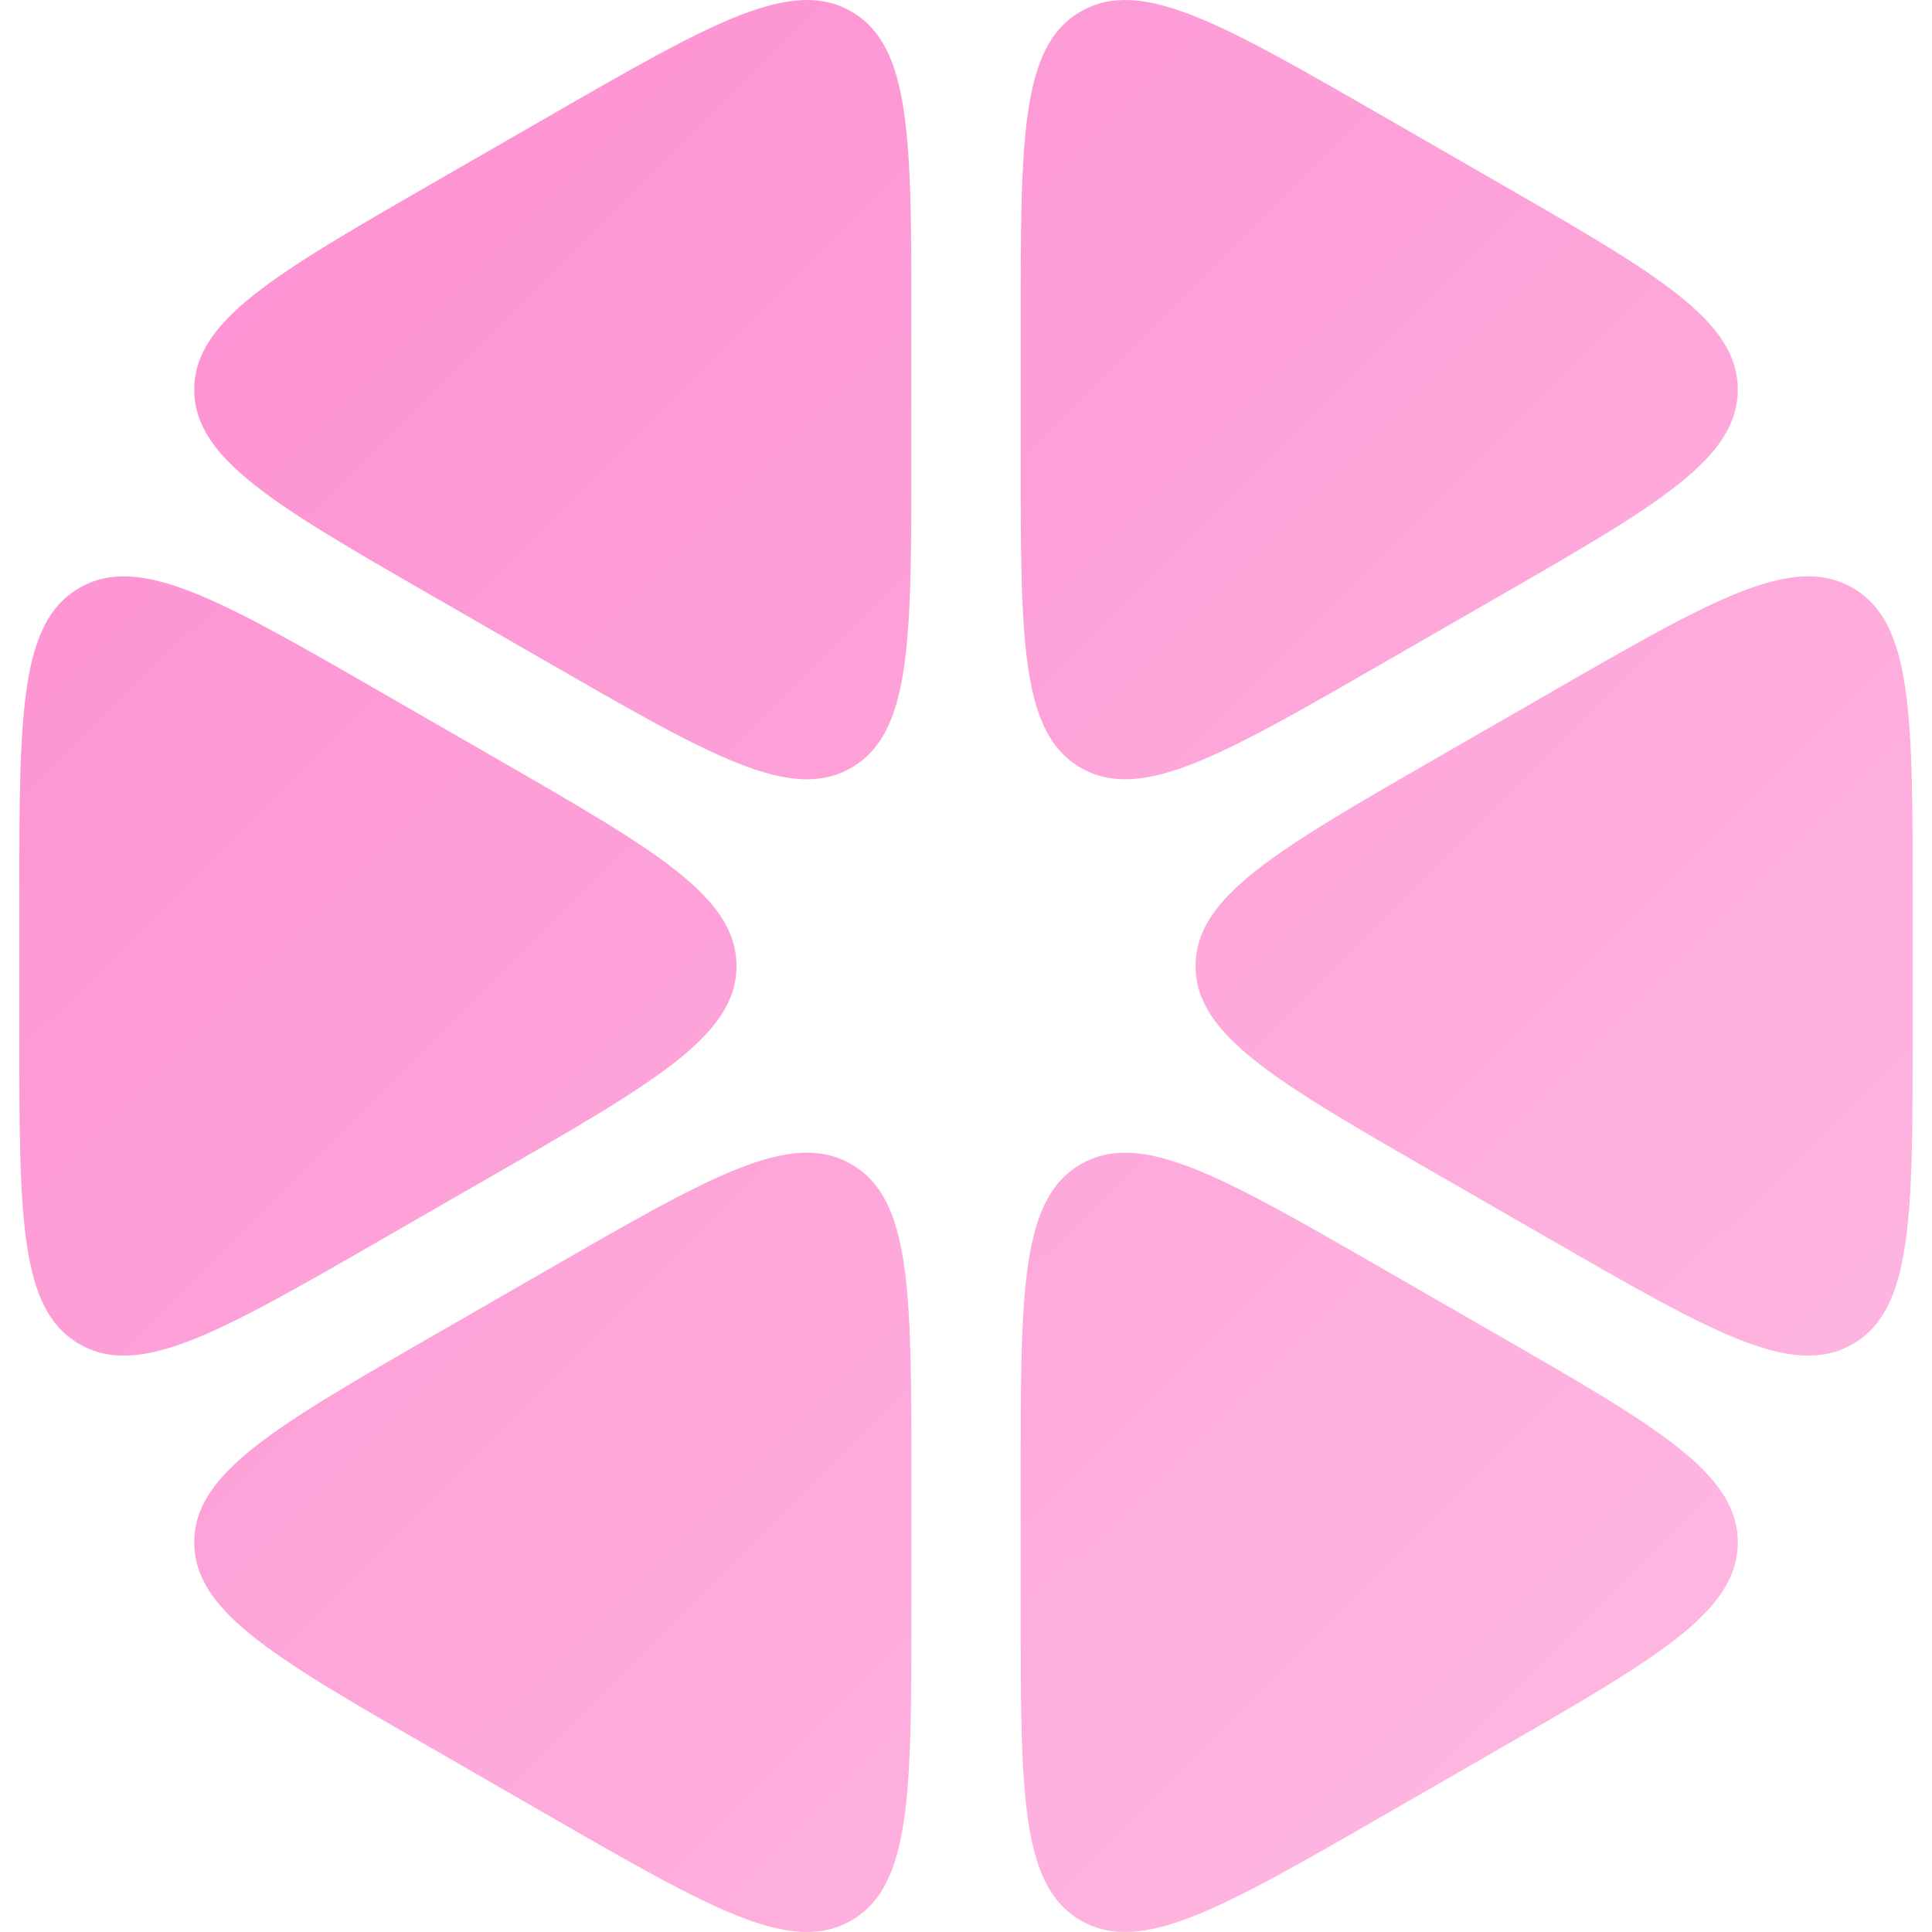
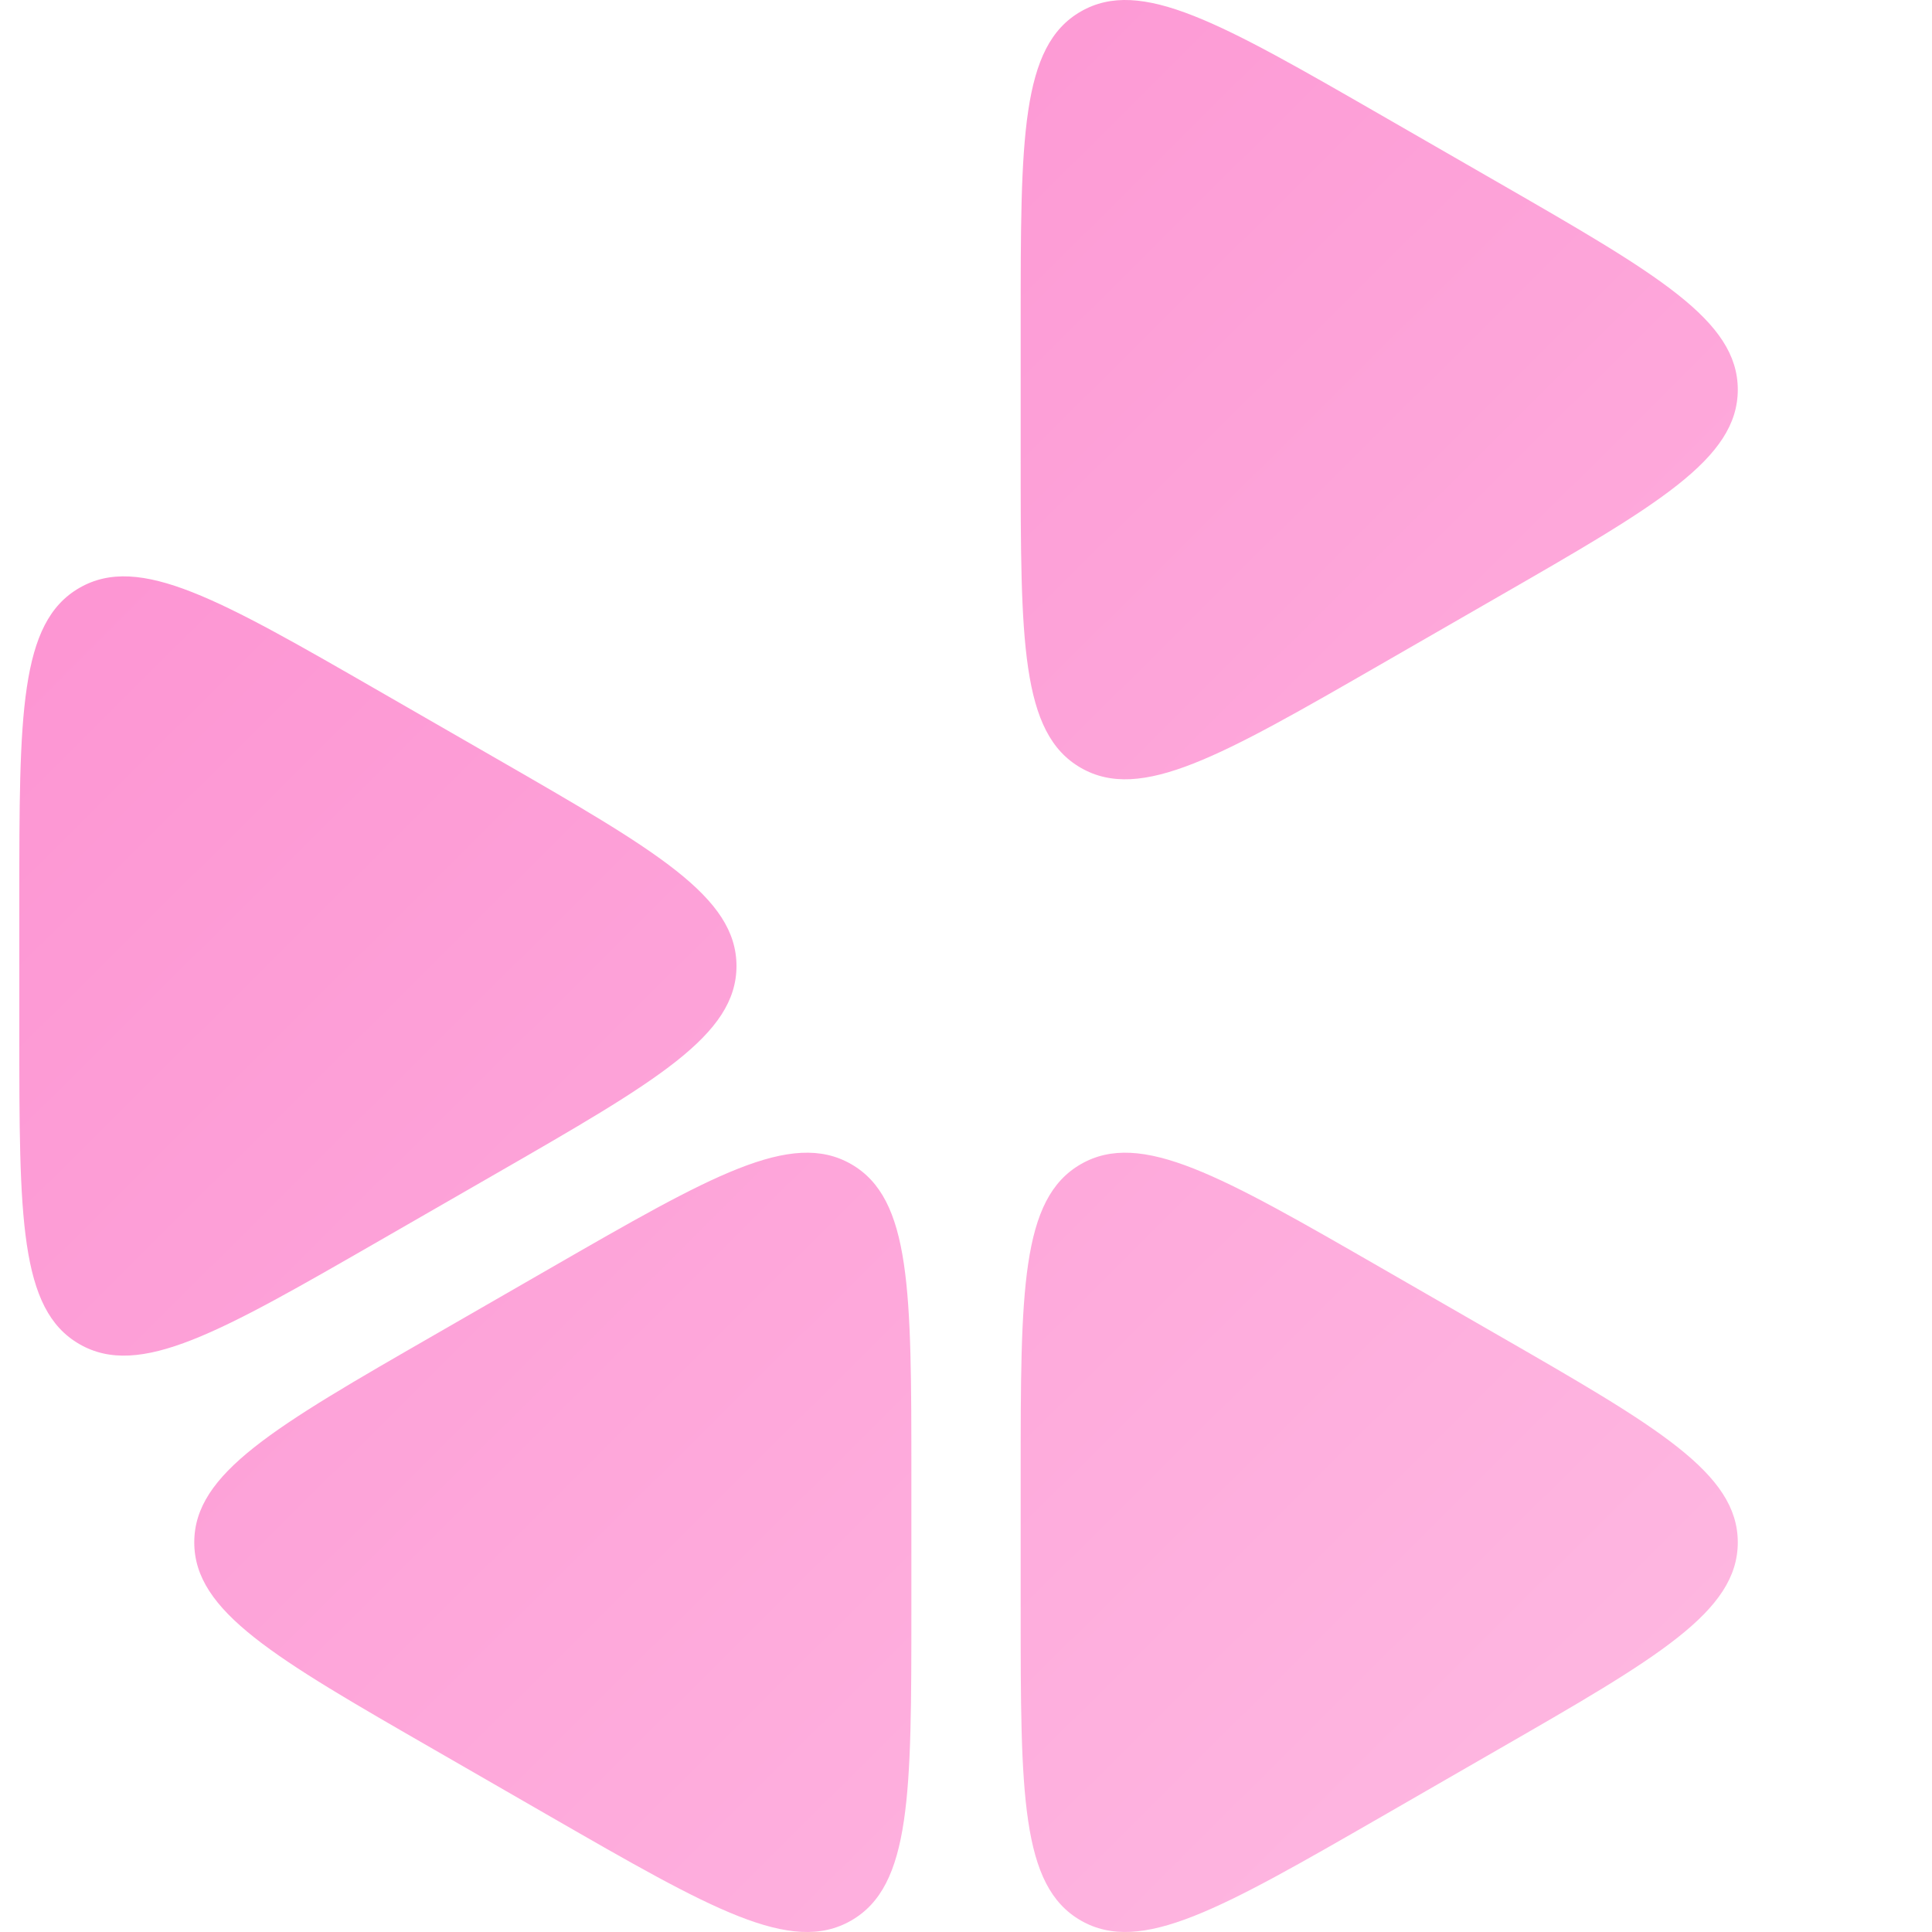
<svg xmlns="http://www.w3.org/2000/svg" width="40" height="40" viewBox="0 0 40 40" fill="none">
  <g clip-path="url(#clip0_6331_56546)">
-     <path d="M18.869 6.686C18.869 2.865 18.869 0.954 17.624 0.238C16.379 -0.479 14.72 0.477 11.4 2.387L9.001 3.768C5.681 5.679 4.022 6.634 4.022 8.067C4.022 9.5 5.681 10.456 9.001 12.366L11.4 13.747C14.72 15.658 16.379 16.613 17.624 15.897C18.869 15.18 18.869 13.27 18.869 9.448V6.686Z" fill="url(#paint0_linear_6331_56546)" />
    <path d="M7.869 14.32C4.55 12.409 2.89 11.454 1.645 12.171C0.4 12.887 0.4 14.798 0.4 18.619L0.4 21.381C0.4 25.202 0.4 27.113 1.645 27.829C2.89 28.546 4.55 27.59 7.869 25.68L10.269 24.299C13.588 22.388 15.248 21.433 15.248 20C15.248 18.567 13.588 17.612 10.269 15.701L7.869 14.32Z" fill="url(#paint1_linear_6331_56546)" />
    <path d="M9.001 27.634C5.681 29.544 4.022 30.5 4.022 31.933C4.022 33.366 5.681 34.321 9.001 36.231L11.4 37.613C14.72 39.523 16.379 40.479 17.624 39.762C18.869 39.046 18.869 37.135 18.869 33.314L18.869 30.552C18.869 26.73 18.869 24.82 17.624 24.103C16.379 23.387 14.72 24.342 11.4 26.253L9.001 27.634Z" fill="url(#paint2_linear_6331_56546)" />
    <path d="M21.132 33.314C21.132 37.135 21.132 39.046 22.377 39.762C23.622 40.478 25.281 39.523 28.601 37.613L31 36.231C34.32 34.321 35.979 33.366 35.979 31.933C35.979 30.5 34.32 29.544 31 27.634L28.601 26.253C25.281 24.342 23.622 23.387 22.377 24.103C21.132 24.82 21.132 26.73 21.132 30.552L21.132 33.314Z" fill="url(#paint3_linear_6331_56546)" />
-     <path d="M32.132 25.68C35.451 27.59 37.111 28.546 38.356 27.829C39.6 27.113 39.6 25.202 39.6 21.381V18.619C39.6 14.798 39.6 12.887 38.356 12.171C37.111 11.454 35.451 12.409 32.132 14.32L29.732 15.701C26.413 17.612 24.753 18.567 24.753 20C24.753 21.433 26.413 22.388 29.732 24.299L32.132 25.68Z" fill="url(#paint4_linear_6331_56546)" />
    <path d="M31 12.366C34.32 10.456 35.979 9.5 35.979 8.067C35.979 6.634 34.32 5.679 31 3.768L28.601 2.387C25.281 0.477 23.622 -0.479 22.377 0.238C21.132 0.954 21.132 2.865 21.132 6.686V9.448C21.132 13.27 21.132 15.18 22.377 15.897C23.622 16.613 25.281 15.658 28.601 13.747L31 12.366Z" fill="url(#paint5_linear_6331_56546)" />
  </g>
  <defs>
    <linearGradient id="paint0_linear_6331_56546" x1="0.89" y1="1.58474e-06" x2="39.902" y2="39.212" gradientUnits="userSpaceOnUse">
      <stop offset="0" stop-color="#FD8ED0" />
      <stop offset="1" stop-color="#FEBCE3" />
    </linearGradient>
    <linearGradient id="paint1_linear_6331_56546" x1="0.89" y1="1.58474e-06" x2="39.902" y2="39.212" gradientUnits="userSpaceOnUse">
      <stop offset="0" stop-color="#FD8ED0" />
      <stop offset="1" stop-color="#FEBCE3" />
    </linearGradient>
    <linearGradient id="paint2_linear_6331_56546" x1="0.89" y1="1.58474e-06" x2="39.902" y2="39.212" gradientUnits="userSpaceOnUse">
      <stop offset="0" stop-color="#FD8ED0" />
      <stop offset="1" stop-color="#FEBCE3" />
    </linearGradient>
    <linearGradient id="paint3_linear_6331_56546" x1="0.89" y1="1.58474e-06" x2="39.902" y2="39.212" gradientUnits="userSpaceOnUse">
      <stop offset="0" stop-color="#FD8ED0" />
      <stop offset="1" stop-color="#FEBCE3" />
    </linearGradient>
    <linearGradient id="paint4_linear_6331_56546" x1="0.89" y1="1.58474e-06" x2="39.902" y2="39.212" gradientUnits="userSpaceOnUse">
      <stop offset="0" stop-color="#FD8ED0" />
      <stop offset="1" stop-color="#FEBCE3" />
    </linearGradient>
    <linearGradient id="paint5_linear_6331_56546" x1="0.89" y1="1.58474e-06" x2="39.902" y2="39.212" gradientUnits="userSpaceOnUse">
      <stop offset="0" stop-color="#FD8ED0" />
      <stop offset="1" stop-color="#FEBCE3" />
    </linearGradient>
    <clipPath id="clip0_6331_56546">
      <rect width="40" height="40" fill="white" />
    </clipPath>
  </defs>
</svg>